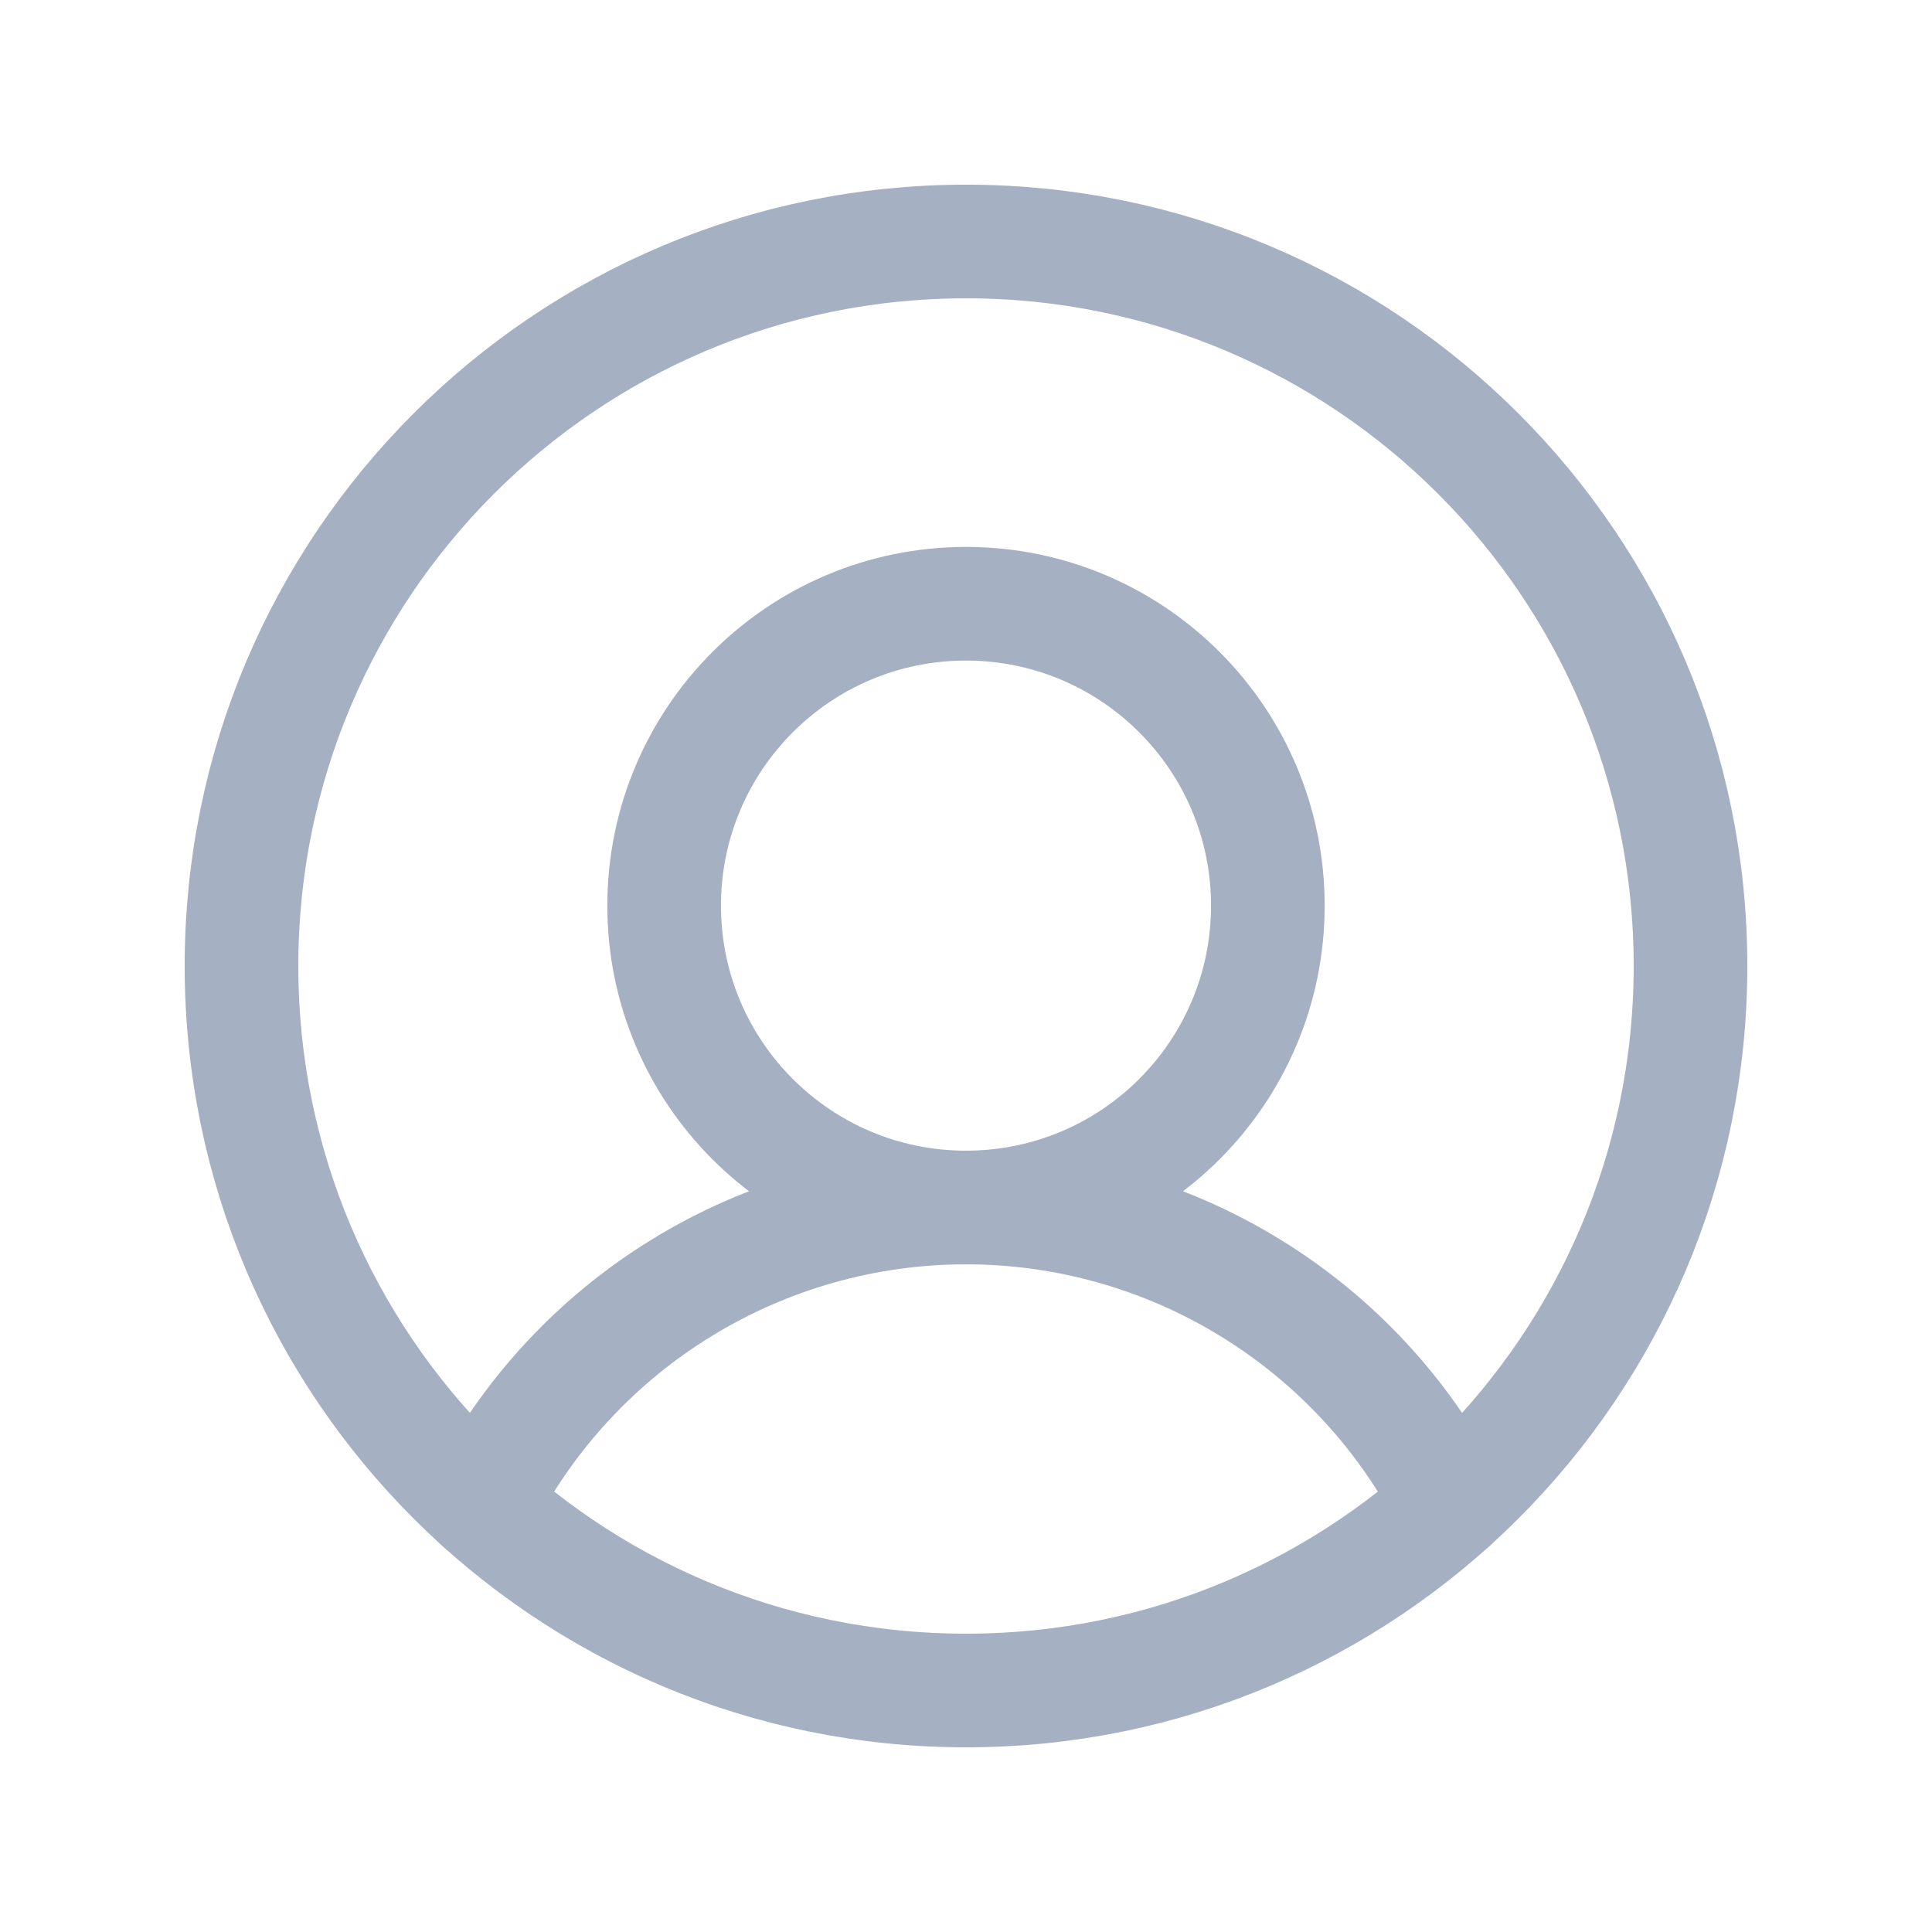
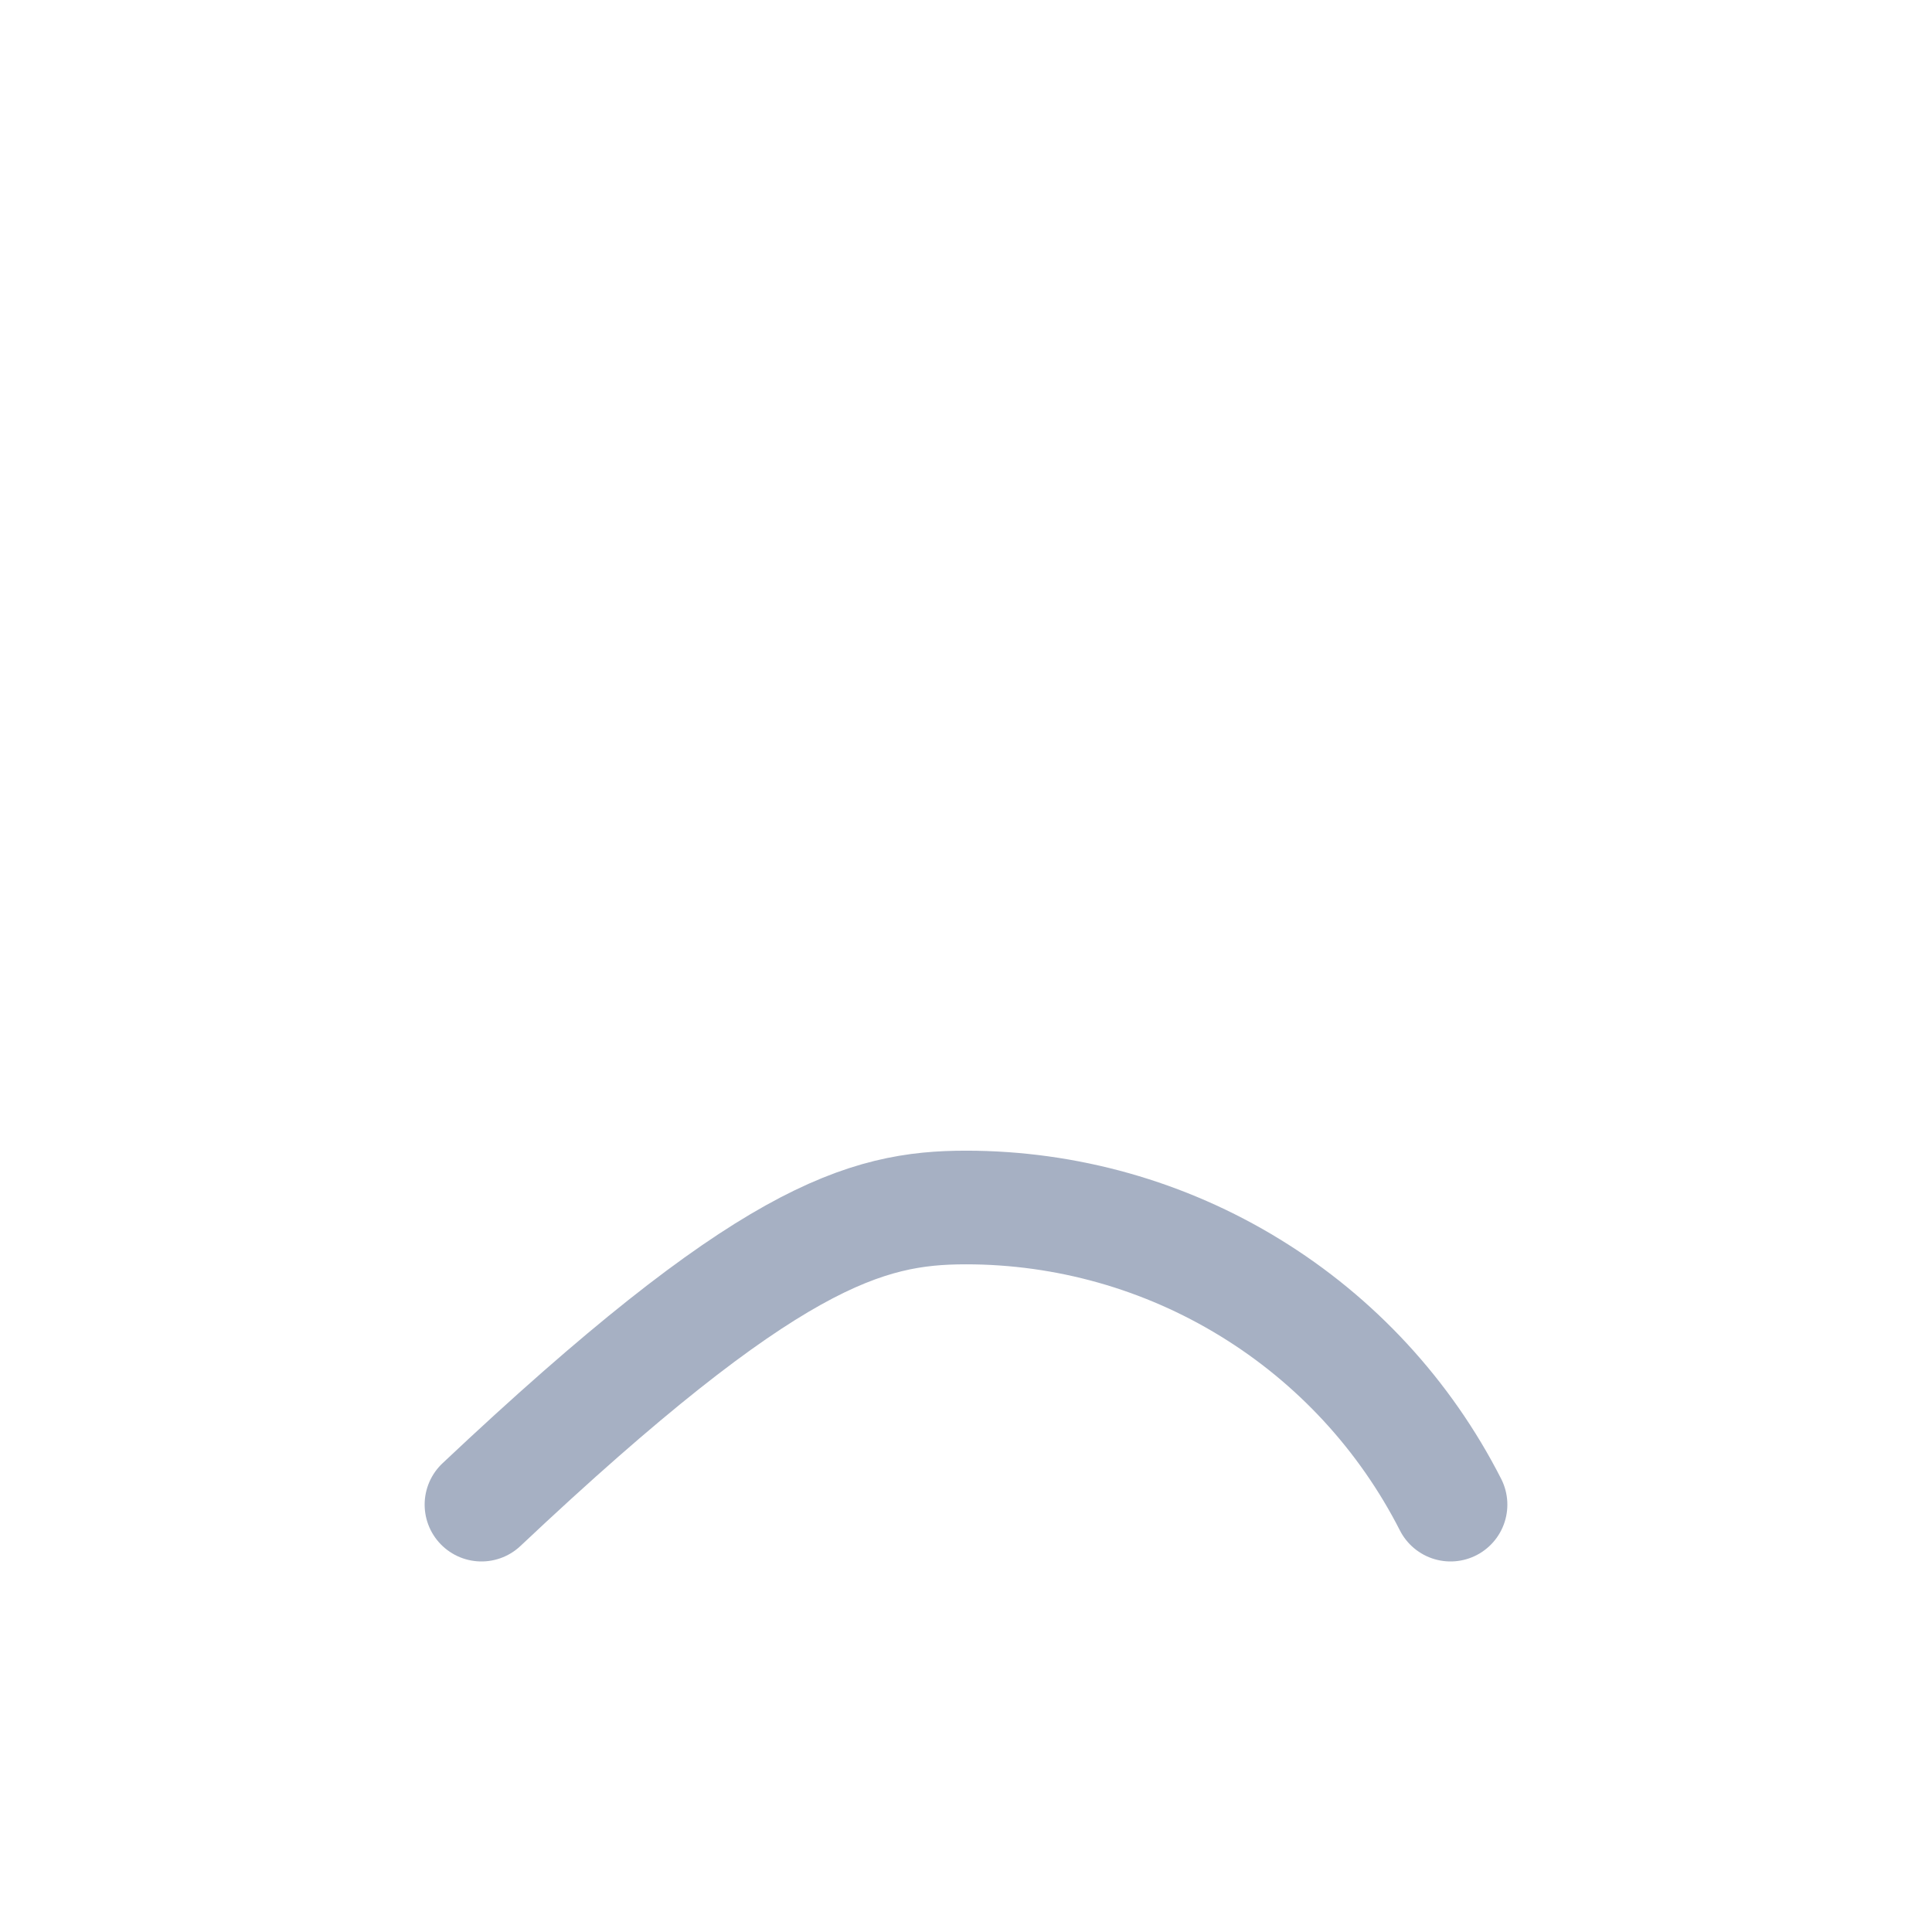
<svg xmlns="http://www.w3.org/2000/svg" width="34" height="34" viewBox="0 0 34 34" fill="none">
-   <path d="M17 29.75C24.042 29.75 29.75 24.042 29.75 17C29.75 9.958 24.042 4.25 17 4.25C9.958 4.25 4.25 9.958 4.25 17C4.25 24.042 9.958 29.75 17 29.75Z" stroke="#A6B0C3" stroke-width="2" stroke-linecap="round" stroke-linejoin="round" />
-   <path d="M17 21.25C19.934 21.25 22.312 18.872 22.312 15.938C22.312 13.004 19.934 10.625 17 10.625C14.066 10.625 11.688 13.004 11.688 15.938C11.688 18.872 14.066 21.25 17 21.25Z" stroke="#A6B0C3" stroke-width="2" stroke-linecap="round" stroke-linejoin="round" />
-   <path d="M8.473 26.479C9.274 24.906 10.494 23.584 11.999 22.662C13.504 21.738 15.235 21.25 17 21.25C18.765 21.25 20.496 21.738 22.001 22.662C23.506 23.584 24.726 24.906 25.527 26.479" stroke="#A6B0C3" stroke-width="2" stroke-linecap="round" stroke-linejoin="round" />
+   <path d="M8.473 26.479C13.504 21.738 15.235 21.25 17 21.25C18.765 21.25 20.496 21.738 22.001 22.662C23.506 23.584 24.726 24.906 25.527 26.479" stroke="#A6B0C3" stroke-width="2" stroke-linecap="round" stroke-linejoin="round" />
</svg>